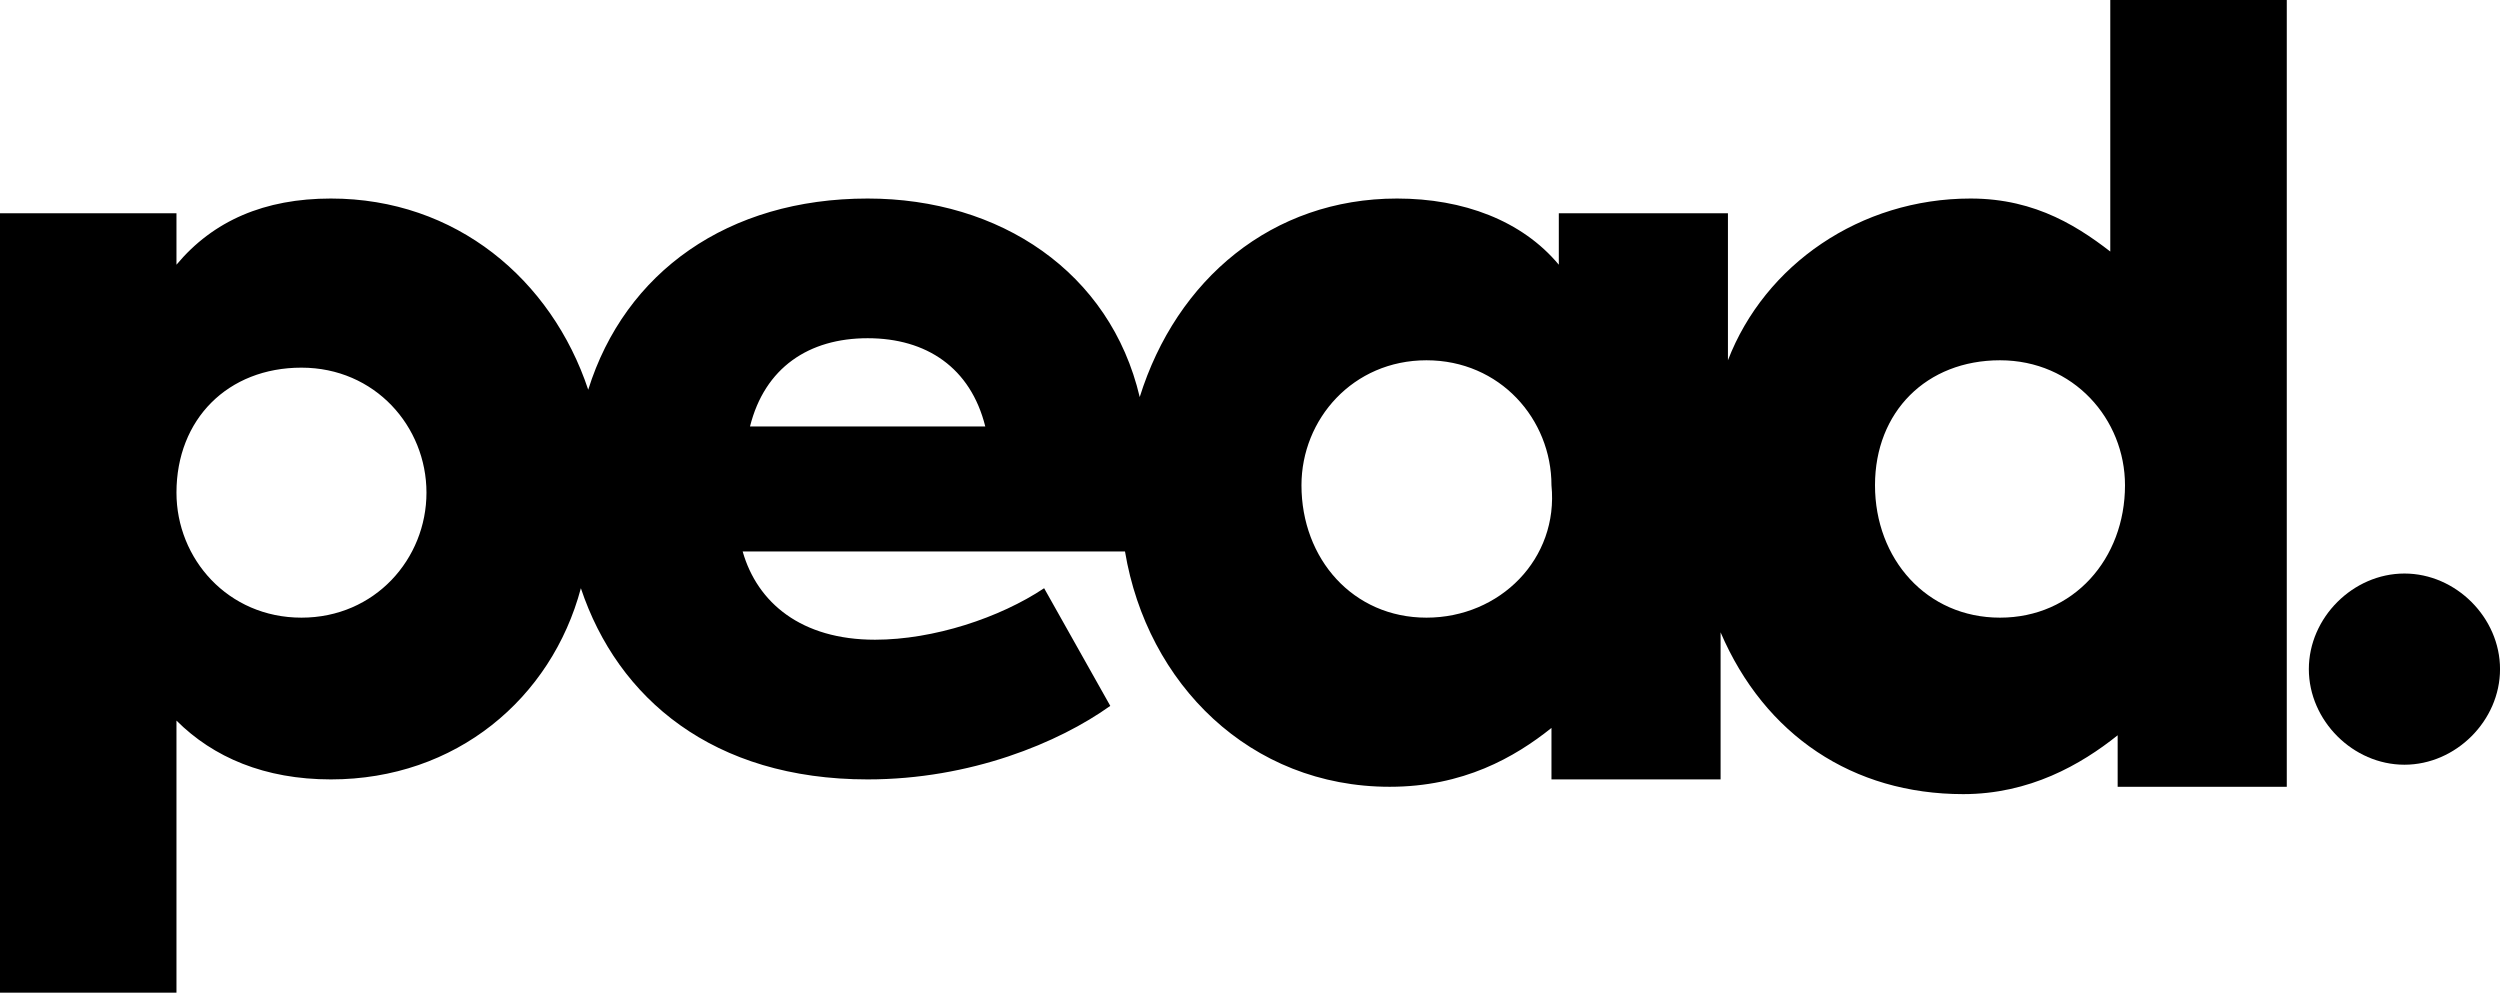
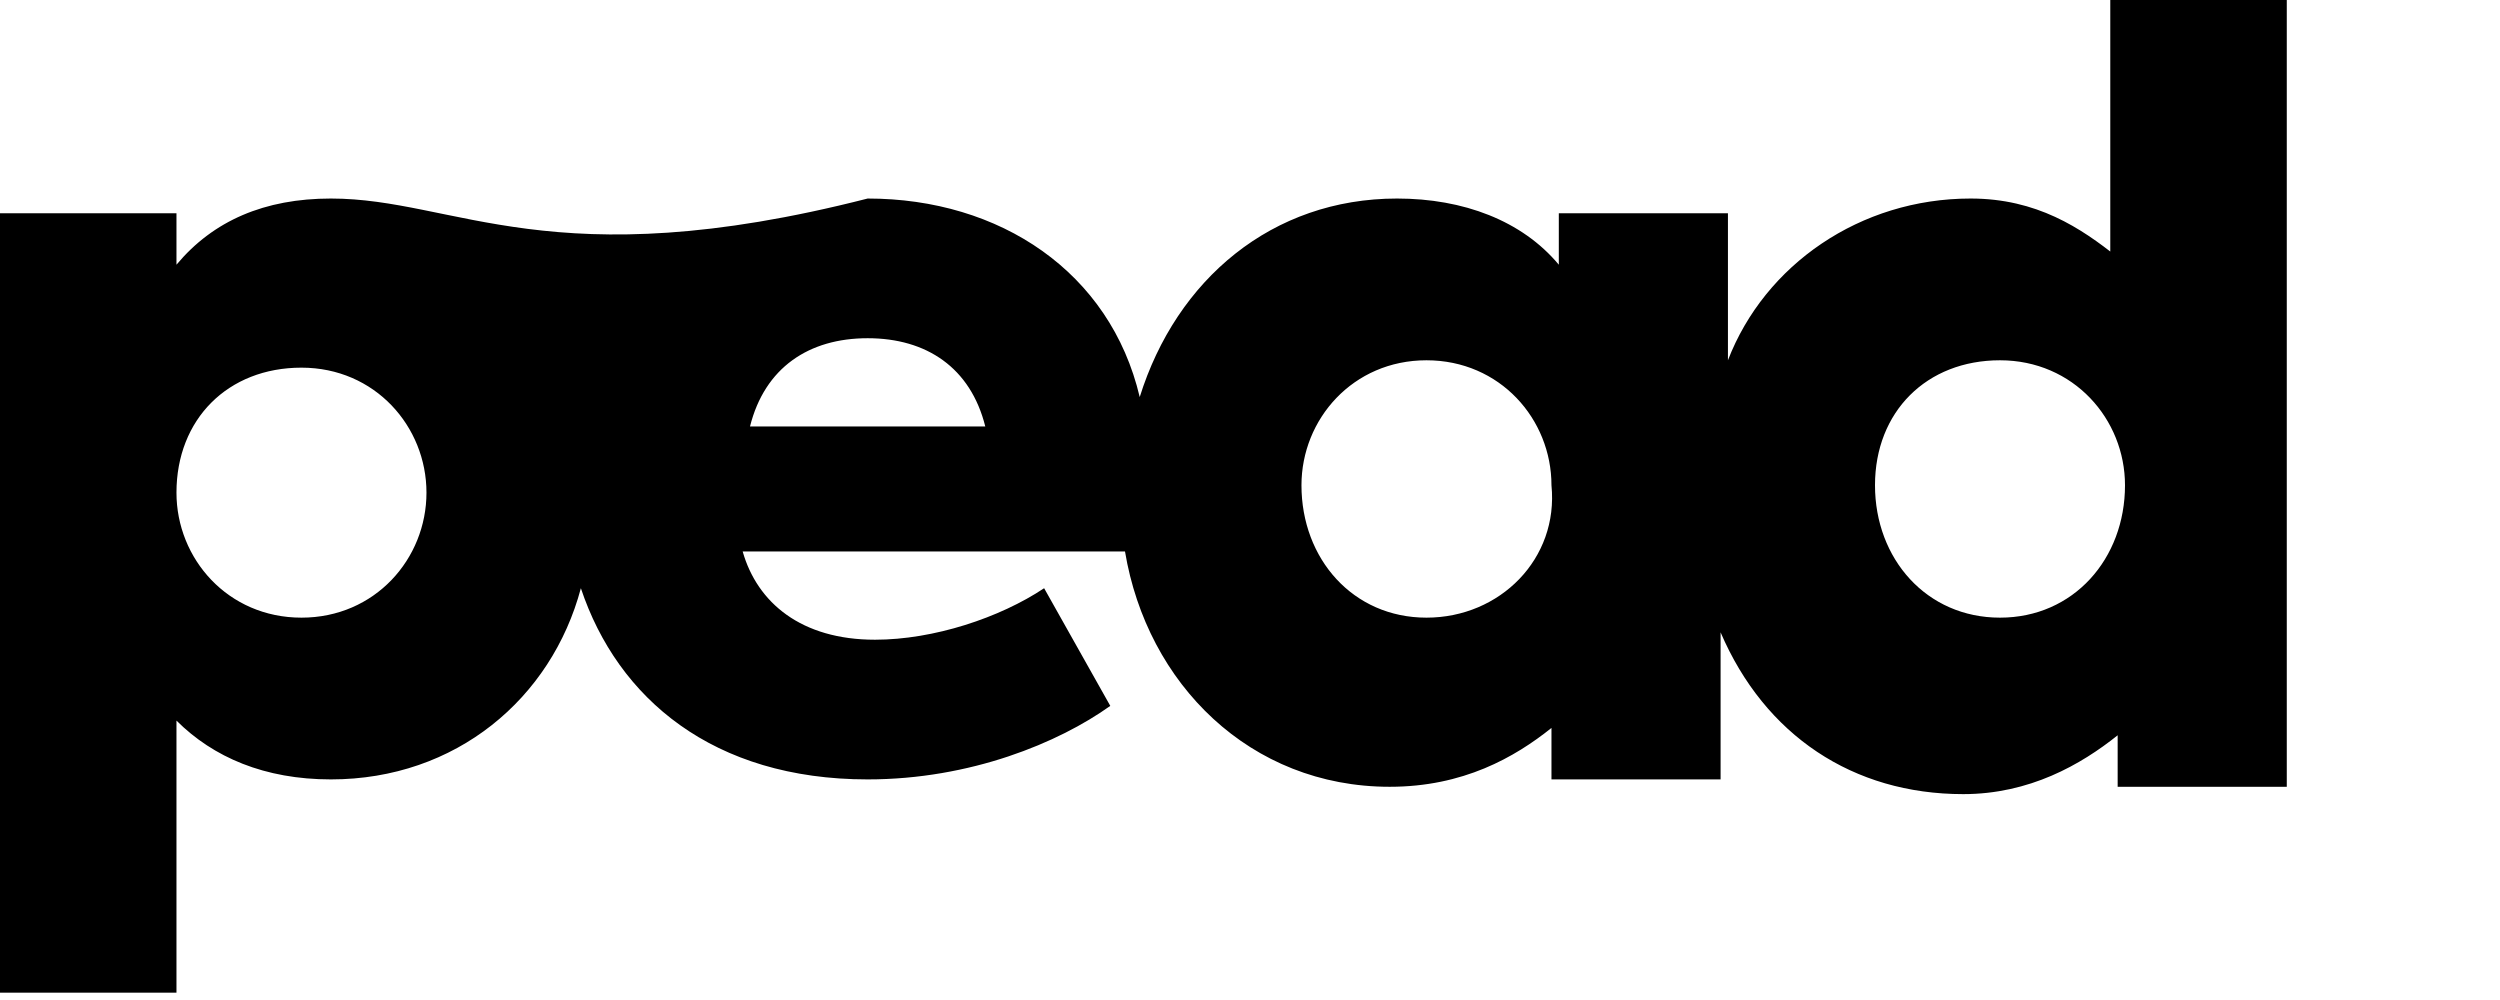
<svg xmlns="http://www.w3.org/2000/svg" width="80" height="32" viewBox="0 0 80 32" fill="none">
  <g clip-path="url(#clip0)">
-     <path d="M67.765 8.235C66.588 7.294 65.177 6.353 63.059 6.353C59.529 6.353 56.471 8.471 55.294 11.529V6.824H49.882V8.471C48.706 7.059 46.824 6.353 44.706 6.353C40.706 6.353 37.647 8.941 36.471 12.706C35.529 8.706 32 6.353 27.765 6.353C23.294 6.353 20 8.706 18.823 12.471C17.647 8.941 14.588 6.353 10.588 6.353C8.471 6.353 6.824 7.059 5.647 8.471V6.824H0V31.765H5.647V23.059C6.824 24.235 8.471 24.941 10.588 24.941C14.588 24.941 17.647 22.353 18.588 18.823C19.765 22.353 22.823 24.941 27.765 24.941C31.059 24.941 33.882 23.765 35.529 22.588L33.412 18.823C32 19.765 29.882 20.471 28 20.471C25.647 20.471 24.235 19.294 23.765 17.647H36C36.706 21.882 40 25.177 44.471 25.177C46.824 25.177 48.471 24.235 49.647 23.294V24.941H55.059V20.235C56.471 23.529 59.294 25.412 62.824 25.412C64.941 25.412 66.588 24.471 67.765 23.529V25.177H73.177V0H67.529V8.235H67.765ZM9.647 19.765C7.294 19.765 5.647 17.882 5.647 15.765C5.647 13.412 7.294 11.765 9.647 11.765C12 11.765 13.647 13.647 13.647 15.765C13.647 17.882 12 19.765 9.647 19.765ZM24 13.647C24.471 11.765 25.882 10.823 27.765 10.823C29.647 10.823 31.059 11.765 31.529 13.647H24ZM45.647 19.765C43.294 19.765 41.647 17.882 41.647 15.529C41.647 13.412 43.294 11.529 45.647 11.529C48 11.529 49.647 13.412 49.647 15.529C49.882 17.882 48 19.765 45.647 19.765ZM64 19.765C61.647 19.765 60 17.882 60 15.529C60 13.177 61.647 11.529 64 11.529C66.353 11.529 68 13.412 68 15.529C68 17.882 66.353 19.765 64 19.765Z" fill="black" />
-     <path d="M76.942 18.353C75.295 18.353 73.883 19.765 73.883 21.412C73.883 23.059 75.295 24.471 76.942 24.471C78.589 24.471 80.001 23.059 80.001 21.412C80.001 19.765 78.589 18.353 76.942 18.353Z" fill="black" />
+     <path d="M67.765 8.235C66.588 7.294 65.177 6.353 63.059 6.353C59.529 6.353 56.471 8.471 55.294 11.529V6.824H49.882V8.471C48.706 7.059 46.824 6.353 44.706 6.353C40.706 6.353 37.647 8.941 36.471 12.706C35.529 8.706 32 6.353 27.765 6.353C17.647 8.941 14.588 6.353 10.588 6.353C8.471 6.353 6.824 7.059 5.647 8.471V6.824H0V31.765H5.647V23.059C6.824 24.235 8.471 24.941 10.588 24.941C14.588 24.941 17.647 22.353 18.588 18.823C19.765 22.353 22.823 24.941 27.765 24.941C31.059 24.941 33.882 23.765 35.529 22.588L33.412 18.823C32 19.765 29.882 20.471 28 20.471C25.647 20.471 24.235 19.294 23.765 17.647H36C36.706 21.882 40 25.177 44.471 25.177C46.824 25.177 48.471 24.235 49.647 23.294V24.941H55.059V20.235C56.471 23.529 59.294 25.412 62.824 25.412C64.941 25.412 66.588 24.471 67.765 23.529V25.177H73.177V0H67.529V8.235H67.765ZM9.647 19.765C7.294 19.765 5.647 17.882 5.647 15.765C5.647 13.412 7.294 11.765 9.647 11.765C12 11.765 13.647 13.647 13.647 15.765C13.647 17.882 12 19.765 9.647 19.765ZM24 13.647C24.471 11.765 25.882 10.823 27.765 10.823C29.647 10.823 31.059 11.765 31.529 13.647H24ZM45.647 19.765C43.294 19.765 41.647 17.882 41.647 15.529C41.647 13.412 43.294 11.529 45.647 11.529C48 11.529 49.647 13.412 49.647 15.529C49.882 17.882 48 19.765 45.647 19.765ZM64 19.765C61.647 19.765 60 17.882 60 15.529C60 13.177 61.647 11.529 64 11.529C66.353 11.529 68 13.412 68 15.529C68 17.882 66.353 19.765 64 19.765Z" fill="black" />
  </g>
  <defs>
    <clipPath id="clip0">
      <path d="M0 0H80V32H0V0Z" fill="white" />
    </clipPath>
  </defs>
</svg>